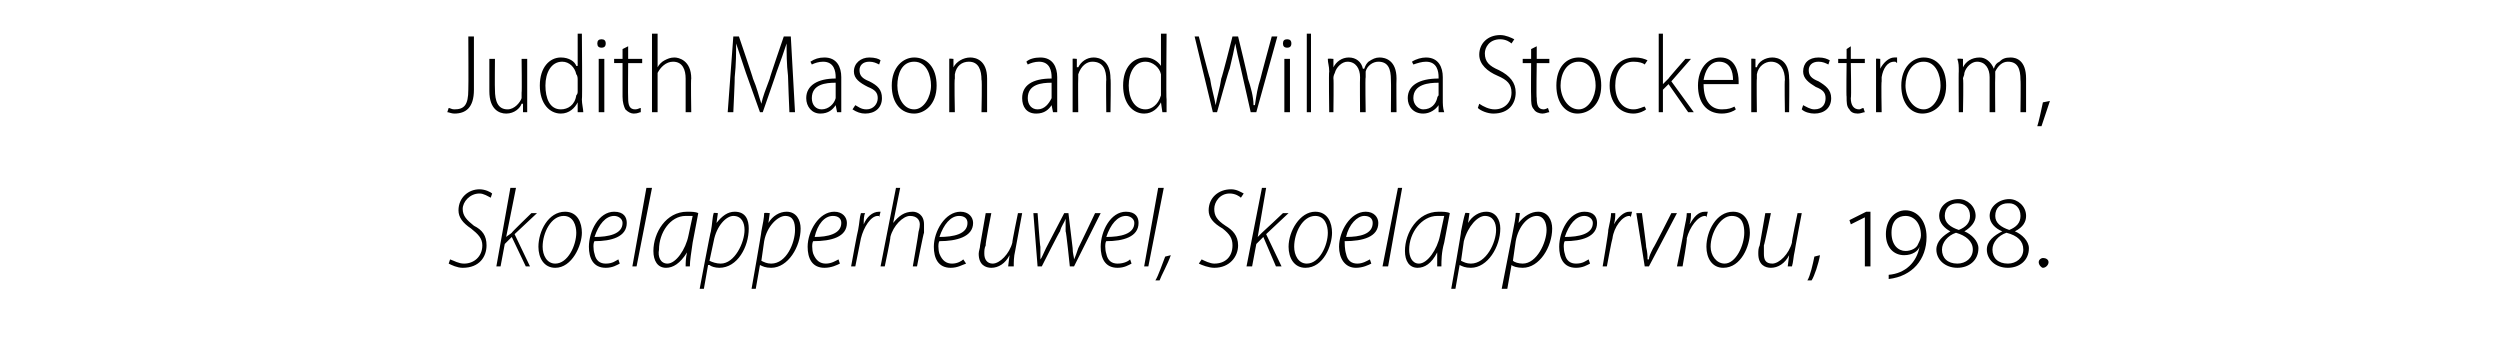
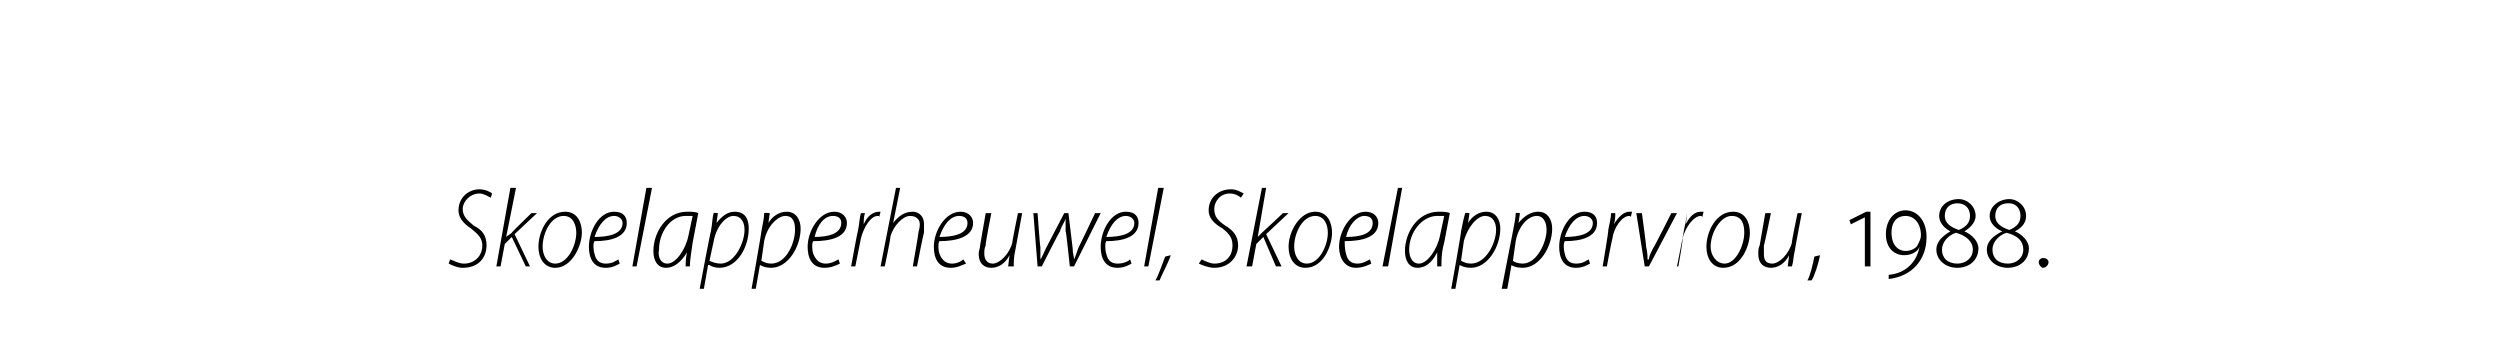
<svg xmlns="http://www.w3.org/2000/svg" version="1.1" width="178.3px" height="24px" viewBox="0 -2 178.3 24" style="top:-2px">
  <desc>Judith Mason and Wilma Stockenstrom, Skoelapperheuwel, Skoelappervrou, 1988.</desc>
  <defs />
  <g id="Polygon124576">
-     <path d="m32.1 16.5c.3.1.6.3 1 .3c.7 0 1.3-.5 1.3-1.3c0-.5-.3-.8-.8-1.2c-.6-.4-.9-.8-.9-1.3c0-.9.7-1.5 1.5-1.5c.4 0 .8.2.9.3l-.1.3c-.2-.1-.5-.3-.8-.3c-.7 0-1.2.6-1.2 1.1c0 .5.3.8.8 1.2c.6.3.9.7.9 1.4c0 .8-.5 1.6-1.7 1.6c-.4 0-.8-.2-1-.3l.1-.3zm3.3.5l1-5.6h.4l-.7 3.5s.02.04 0 0c.1-.1.3-.2.4-.3c-.05 0 1.4-1.4 1.4-1.4h.4l-1.6 1.5l1.1 2.3h-.3l-1-2.1l-.5.5l-.3 1.6h-.3zm6.1-2.4c0 .9-.7 2.5-1.9 2.5c-.8 0-1.2-.7-1.2-1.5c0-1.1.7-2.5 1.9-2.5c.9 0 1.2.8 1.2 1.5zm-2.8 1c0 .6.3 1.2.9 1.2c.9 0 1.5-1.3 1.5-2.2c0-.5-.2-1.2-.9-1.2c-.9 0-1.5 1.2-1.5 2.2zm5.5 1.2c-.2.1-.5.3-1 .3c-.9 0-1.2-.7-1.2-1.5c0-1.1.7-2.5 1.8-2.5c.7 0 .9.4.9.8c0 1-1.1 1.3-2.3 1.3c-.1.1-.1.6 0 .9c.1.5.4.7.8.7c.5 0 .7-.2.9-.3l.1.3zm.2-2.9c0-.3-.3-.5-.6-.5c-.6 0-1.1.6-1.4 1.5c1 0 2-.2 2-1zm.7 3.1l1-5.6h.4L45.4 17h-.3zm3.8 0c0-.2 0-.6.1-1c-.5.8-1 1.1-1.5 1.1c-.6 0-.9-.5-.9-1.2c0-1.3.9-2.8 2.4-2.8c.3 0 .6 0 .8.1l-.4 2.1c-.1.7-.2 1.3-.2 1.7h-.3zm.5-3.6h-.5c-1.1 0-1.9 1.2-1.9 2.4c-.1.5.1 1 .6 1c.6 0 1.3-1 1.5-2l.3-1.4zm.5 5.2s.77-4.12.8-4.1c.1-.5.1-1 .2-1.3c-.02-.04.3 0 .3 0l-.1.7s.01.04 0 0c.4-.5.8-.8 1.3-.8c.8 0 1 .6 1 1.2c0 1.3-.8 2.8-2.1 2.8c-.3 0-.6-.1-.7-.2h-.1l-.3 1.7h-.3zm.7-2c.2.1.5.2.8.2c1 0 1.7-1.5 1.7-2.4c0-.5-.2-1-.8-1c-.5 0-1.2.7-1.4 1.8l-.3 1.4zm3 2s.73-4.12.7-4.1c.1-.5.2-1 .2-1.3c.05-.04.4 0 .4 0l-.1.7s-.03.04 0 0c.3-.5.8-.8 1.3-.8c.7 0 1 .6 1 1.2c0 1.3-.9 2.8-2.1 2.8c-.4 0-.6-.1-.8-.2c.03.01 0 0 0 0l-.3 1.7h-.3zm.7-2c.2.1.4.2.7.2c1.1 0 1.7-1.5 1.7-2.4c0-.5-.1-1-.7-1c-.5 0-1.3.7-1.5 1.8l-.2 1.4zm5.6.2c-.2.1-.6.3-1.1.3c-.9 0-1.2-.7-1.2-1.5c0-1.1.8-2.5 1.9-2.5c.6 0 .9.4.9.8c0 1-1.1 1.3-2.4 1.3c-.1.1-.1.6 0 .9c.2.5.5.7.9.7c.4 0 .7-.2.9-.3l.1.3zm.1-2.9c0-.3-.2-.5-.6-.5c-.6 0-1.1.6-1.3 1.5c.9 0 1.9-.2 1.9-1zm.7 3.1s.47-2.58.5-2.6c.1-.5.1-.9.2-1.2h.3c-.1.2-.1.5-.1.8c.2-.5.6-.9 1.1-.9h.1l-.1.4c0-.1 0-.1-.1-.1c-.5 0-1 .8-1.2 1.6l-.4 2h-.3zm2.1 0l1.1-5.6h.3l-.5 2.5s.05-.01 0 0c.4-.5.8-.8 1.4-.8c.3 0 .8.2.8.9v.6c-.04.02-.5 2.4-.5 2.4h-.3s.42-2.4.4-2.4c0-.1.1-.3.1-.6c0-.3-.2-.6-.7-.6c-.5 0-1.2.7-1.4 1.5c.04.02-.4 2.1-.4 2.1h-.3zm6.1-.2c-.3.1-.6.3-1.1.3c-.9 0-1.2-.7-1.2-1.5c0-1.1.8-2.5 1.9-2.5c.6 0 .9.4.9.8c0 1-1.2 1.3-2.4 1.3c-.1.1-.1.6 0 .9c.2.5.5.7.9.7c.4 0 .7-.2.8-.3l.2.3zm.1-2.9c0-.3-.2-.5-.6-.5c-.6 0-1.1.6-1.4 1.5c1 0 2-.2 2-1zm3.9-.7l-.5 2.7c-.1.4-.1.8-.1 1.1h-.4l.1-.8s.01.05 0 0c-.3.6-.8.9-1.3.9c-.4 0-.9-.2-.9-1c0-.2.1-.4.1-.6l.4-2.3h.4s-.45 2.26-.4 2.3c-.1.2-.1.4-.1.6c0 .4.2.7.6.7c.5 0 1.2-.7 1.4-1.5c-.03-.02.4-2.1.4-2.1h.3zm1.1 0s.17 2.43.2 2.4v.9c.1-.1.2-.4.4-.8l1.3-2.5h.3l.3 2.5c0 .4.1.6.1.8c.1-.2.2-.5.3-.8c.01.01 1.2-2.5 1.2-2.5h.4L76.6 17h-.3s-.26-2.54-.3-2.5v-.9c-.1.3-.3.5-.4.9c-.02-.04-1.3 2.5-1.3 2.5h-.3l-.3-3.8h.3zm6.7 3.6c-.2.1-.5.3-1 .3c-.9 0-1.2-.7-1.2-1.5c0-1.1.7-2.5 1.8-2.5c.7 0 .9.4.9.8c0 1-1.1 1.3-2.3 1.3c-.1.1-.1.6 0 .9c.1.5.4.7.8.7c.5 0 .8-.2.9-.3l.1.3zm.2-2.9c0-.3-.3-.5-.6-.5c-.6 0-1.1.6-1.4 1.5c1 0 2-.2 2-1zm.7 3.1l1-5.6h.4L81.9 17h-.3zm.8 1c.2-.3.5-1.2.7-1.7l.4-.1c-.2.6-.7 1.5-.8 1.8h-.3zm3.3-1.5c.2.1.6.3.9.3c.8 0 1.3-.5 1.3-1.3c0-.5-.2-.8-.7-1.2c-.7-.4-1-.8-1-1.3c0-.9.7-1.5 1.6-1.5c.4 0 .7.2.9.3l-.2.3c-.1-.1-.4-.3-.8-.3c-.7 0-1.1.6-1.1 1.1c0 .5.2.8.8 1.2c.5.3.9.7.9 1.4c0 .8-.6 1.6-1.7 1.6c-.4 0-.9-.2-1.1-.3l.2-.3zm3.2.5l1.1-5.6h.3l-.6 3.5s-.02.04 0 0l.3-.3c.02 0 1.5-1.4 1.5-1.4h.4l-1.6 1.5l1.1 2.3h-.4l-.9-2.1l-.5.5l-.3 1.6h-.4zm6.1-2.4c0 .9-.6 2.5-1.9 2.5c-.8 0-1.2-.7-1.2-1.5c0-1.1.8-2.5 1.9-2.5c.9 0 1.2.8 1.2 1.5zm-2.7 1c0 .6.3 1.2.9 1.2c.9 0 1.5-1.3 1.5-2.2c0-.5-.2-1.2-.9-1.2c-.9 0-1.5 1.2-1.5 2.2zm5.5 1.2c-.2.1-.6.3-1.1.3c-.8 0-1.2-.7-1.2-1.5c0-1.1.8-2.5 1.9-2.5c.6 0 .9.4.9.8c0 1-1.1 1.3-2.4 1.3c0 .1 0 .6.1.9c.1.5.4.7.8.7c.4 0 .7-.2.9-.3l.1.3zm.1-2.9c0-.3-.2-.5-.6-.5c-.5 0-1.1.6-1.3 1.5c1 0 1.9-.2 1.9-1zm.7 3.1l1.1-5.6h.3L99 17h-.4zm3.9 0v-1c-.4.8-.9 1.1-1.4 1.1c-.6 0-.9-.5-.9-1.2c0-1.3.9-2.8 2.4-2.8c.3 0 .6 0 .8.1l-.4 2.1c-.2.7-.2 1.3-.2 1.7h-.3zm.5-3.6h-.5c-1.1 0-2 1.2-2 2.4c0 .5.2 1 .7 1c.6 0 1.3-1 1.5-2l.3-1.4zm.5 5.2s.74-4.12.7-4.1c.1-.5.2-1 .3-1.3c-.05-.04.3 0 .3 0l-.1.7s-.02.04 0 0c.3-.5.8-.8 1.3-.8c.7 0 1 .6 1 1.2c0 1.3-.9 2.8-2.1 2.8c-.4 0-.6-.1-.8-.2c.03.01 0 0 0 0l-.3 1.7h-.3zm.7-2c.2.1.4.2.7.2c1.1 0 1.8-1.5 1.8-2.4c0-.5-.2-1-.8-1c-.5 0-1.2.7-1.5 1.8l-.2 1.4zm2.9 2l.8-4.1c.1-.5.2-1 .2-1.3c.02-.04.3 0 .3 0l-.1.7s.04.04 0 0c.4-.5.9-.8 1.4-.8c.7 0 1 .6 1 1.2c0 1.3-.9 2.8-2.1 2.8c-.4 0-.7-.1-.8-.2c0 .01 0 0 0 0l-.3 1.7h-.4zm.8-2c.1.1.4.2.7.2c1 0 1.7-1.5 1.7-2.4c0-.5-.2-1-.7-1c-.6 0-1.3.7-1.5 1.8l-.2 1.4zm5.5.2c-.2.1-.5.3-1 .3c-.9 0-1.2-.7-1.2-1.5c0-1.1.7-2.5 1.8-2.5c.7 0 .9.4.9.8c0 1-1.1 1.3-2.3 1.3c-.1.1-.1.6 0 .9c.1.5.4.7.8.7c.5 0 .7-.2.9-.3l.1.3zm.2-2.9c0-.3-.3-.5-.6-.5c-.6 0-1.1.6-1.4 1.5c1 0 2-.2 2-1zm.7 3.1s.44-2.58.4-2.6c.1-.5.2-.9.2-1.2h.3c0 .2 0 .5-.1.8c.3-.5.7-.9 1.1-.9h.2l-.1.4c0-.1-.1-.1-.1-.1c-.5 0-1.1.8-1.2 1.6c-.04.05-.4 2-.4 2h-.3zm2.8-3.8s.33 2.44.3 2.4c.1.4.1.7.1.9h.1c0-.2.1-.4.3-.8c.04 0 1.3-2.5 1.3-2.5h.4l-2 3.8h-.3l-.6-3.8h.4zm2.5 3.8s.52-2.58.5-2.6c.1-.5.2-.9.2-1.2h.3c0 .2 0 .5-.1.8c.3-.5.6-.9 1.1-.9h.2l-.1.4c0-.1-.1-.1-.1-.1c-.5 0-1.1.8-1.3 1.6c.05.05-.3 2-.3 2h-.4zm5.2-2.4c0 .9-.6 2.5-1.9 2.5c-.8 0-1.2-.7-1.2-1.5c0-1.1.7-2.5 1.9-2.5c.9 0 1.2.8 1.2 1.5zm-2.8 1c0 .6.4 1.2 1 1.2c.8 0 1.4-1.3 1.4-2.2c0-.5-.1-1.2-.9-1.2c-.8 0-1.5 1.2-1.5 2.2zm6.5-2.4s-.51 2.67-.5 2.7c-.1.4-.1.8-.2 1.1h-.3l.1-.8s0 .05 0 0c-.3.6-.8.9-1.3.9c-.4 0-.9-.2-.9-1c0-.2 0-.4.1-.6l.4-2.3h.4s-.46 2.26-.5 2.3v.6c0 .4.1.7.6.7c.5 0 1.2-.7 1.4-1.5c-.04-.02.4-2.1.4-2.1h.3zm.4 4.8c.2-.3.4-1.2.5-1.7l.4-.1c-.1.6-.4 1.5-.6 1.8h-.3zm4.1-1v-3.5l-1 .5l-.1-.3l1.2-.6h.3v3.9h-.4zm1.7.6c1.2-.1 2-.9 2.2-2c-.1.3-.5.6-1.1.6c-.7 0-1.3-.5-1.3-1.5c0-1 .6-1.7 1.4-1.7c.8 0 1.5.7 1.5 1.9c0 1.6-1 2.8-2.7 3v-.3zm1.2-1.7c.4 0 .8-.2.9-.5c.1-.2.2-.4.2-.6c0-.9-.5-1.4-1.1-1.4c-.5 0-1 .3-1 1.2c0 .9.5 1.3 1 1.3zm4.2-1.4c.5.2 1 .7 1 1.2c0 .9-.7 1.4-1.5 1.4c-.9 0-1.5-.6-1.5-1.3c0-.6.5-1 1-1.3c-.4-.2-.8-.6-.8-1.1c0-.7.6-1.2 1.4-1.2c.6 0 1.2.5 1.2 1.2c0 .4-.3.8-.8 1.1zm-.5-2c-.5 0-.9.3-.9.9c0 .5.4.8 1 1c.5-.2.8-.5.8-1c0-.6-.4-.9-.9-.9zm0 4.3c.6 0 1.1-.4 1.1-1c0-.6-.5-1-1.2-1.2c-.6.2-1 .7-1 1.2c0 .6.4 1 1.1 1zm4.1-2.3c.5.2 1 .7 1 1.2c0 .9-.7 1.4-1.5 1.4c-.9 0-1.5-.6-1.5-1.3c0-.6.5-1 1.1-1.3c-.5-.2-.9-.6-.9-1.1c0-.7.7-1.2 1.4-1.2c.6 0 1.2.5 1.2 1.2c0 .4-.2.8-.8 1.1zm-.5-2c-.5 0-.9.3-.9.9c0 .5.4.8 1 1c.5-.2.8-.5.8-1c0-.6-.4-.9-.8-.9h-.1zm0 4.3c.6 0 1.1-.4 1.1-1c0-.6-.4-1-1.2-1.2c-.6.2-1 .7-1 1.2c0 .6.4 1 1.1 1zm2.5.3c-.1 0-.3-.2-.3-.4c0-.2.2-.3.3-.3c.2 0 .4.1.4.3c0 .2-.2.4-.4.4z" stroke="none" fill="#000" />
+     <path d="m32.1 16.5c.3.1.6.3 1 .3c.7 0 1.3-.5 1.3-1.3c0-.5-.3-.8-.8-1.2c-.6-.4-.9-.8-.9-1.3c0-.9.7-1.5 1.5-1.5c.4 0 .8.2.9.3l-.1.3c-.2-.1-.5-.3-.8-.3c-.7 0-1.2.6-1.2 1.1c0 .5.3.8.8 1.2c.6.3.9.7.9 1.4c0 .8-.5 1.6-1.7 1.6c-.4 0-.8-.2-1-.3l.1-.3zm3.3.5l1-5.6h.4l-.7 3.5s.02.04 0 0c.1-.1.3-.2.4-.3c-.05 0 1.4-1.4 1.4-1.4h.4l-1.6 1.5l1.1 2.3h-.3l-1-2.1l-.5.5l-.3 1.6h-.3zm6.1-2.4c0 .9-.7 2.5-1.9 2.5c-.8 0-1.2-.7-1.2-1.5c0-1.1.7-2.5 1.9-2.5c.9 0 1.2.8 1.2 1.5zm-2.8 1c0 .6.3 1.2.9 1.2c.9 0 1.5-1.3 1.5-2.2c0-.5-.2-1.2-.9-1.2c-.9 0-1.5 1.2-1.5 2.2zm5.5 1.2c-.2.1-.5.3-1 .3c-.9 0-1.2-.7-1.2-1.5c0-1.1.7-2.5 1.8-2.5c.7 0 .9.4.9.8c0 1-1.1 1.3-2.3 1.3c-.1.1-.1.6 0 .9c.1.5.4.7.8.7c.5 0 .7-.2.9-.3l.1.3zm.2-2.9c0-.3-.3-.5-.6-.5c-.6 0-1.1.6-1.4 1.5c1 0 2-.2 2-1zm.7 3.1l1-5.6h.4L45.4 17h-.3zm3.8 0c0-.2 0-.6.1-1c-.5.8-1 1.1-1.5 1.1c-.6 0-.9-.5-.9-1.2c0-1.3.9-2.8 2.4-2.8c.3 0 .6 0 .8.1l-.4 2.1c-.1.7-.2 1.3-.2 1.7h-.3zm.5-3.6h-.5c-1.1 0-1.9 1.2-1.9 2.4c-.1.5.1 1 .6 1c.6 0 1.3-1 1.5-2l.3-1.4zm.5 5.2s.77-4.12.8-4.1c.1-.5.1-1 .2-1.3c-.02-.04.3 0 .3 0l-.1.7s.01.04 0 0c.4-.5.8-.8 1.3-.8c.8 0 1 .6 1 1.2c0 1.3-.8 2.8-2.1 2.8c-.3 0-.6-.1-.7-.2h-.1l-.3 1.7h-.3zm.7-2c.2.1.5.2.8.2c1 0 1.7-1.5 1.7-2.4c0-.5-.2-1-.8-1c-.5 0-1.2.7-1.4 1.8l-.3 1.4zm3 2s.73-4.12.7-4.1c.1-.5.2-1 .2-1.3c.05-.04.4 0 .4 0l-.1.7s-.03.04 0 0c.3-.5.8-.8 1.3-.8c.7 0 1 .6 1 1.2c0 1.3-.9 2.8-2.1 2.8c-.4 0-.6-.1-.8-.2c.03.01 0 0 0 0l-.3 1.7h-.3zm.7-2c.2.1.4.2.7.2c1.1 0 1.7-1.5 1.7-2.4c0-.5-.1-1-.7-1c-.5 0-1.3.7-1.5 1.8l-.2 1.4zm5.6.2c-.2.1-.6.3-1.1.3c-.9 0-1.2-.7-1.2-1.5c0-1.1.8-2.5 1.9-2.5c.6 0 .9.4.9.8c0 1-1.1 1.3-2.4 1.3c-.1.1-.1.6 0 .9c.2.5.5.7.9.7c.4 0 .7-.2.9-.3l.1.3zm.1-2.9c0-.3-.2-.5-.6-.5c-.6 0-1.1.6-1.3 1.5c.9 0 1.9-.2 1.9-1zm.7 3.1s.47-2.58.5-2.6c.1-.5.1-.9.2-1.2h.3c-.1.2-.1.5-.1.8c.2-.5.6-.9 1.1-.9h.1l-.1.4c0-.1 0-.1-.1-.1c-.5 0-1 .8-1.2 1.6l-.4 2h-.3zm2.1 0l1.1-5.6h.3l-.5 2.5s.05-.01 0 0c.4-.5.8-.8 1.4-.8c.3 0 .8.2.8.9v.6c-.04.02-.5 2.4-.5 2.4h-.3s.42-2.4.4-2.4c0-.1.1-.3.1-.6c0-.3-.2-.6-.7-.6c-.5 0-1.2.7-1.4 1.5c.04.02-.4 2.1-.4 2.1h-.3zm6.1-.2c-.3.1-.6.3-1.1.3c-.9 0-1.2-.7-1.2-1.5c0-1.1.8-2.5 1.9-2.5c.6 0 .9.4.9.8c0 1-1.2 1.3-2.4 1.3c-.1.1-.1.6 0 .9c.2.5.5.7.9.7c.4 0 .7-.2.8-.3l.2.3zm.1-2.9c0-.3-.2-.5-.6-.5c-.6 0-1.1.6-1.4 1.5c1 0 2-.2 2-1zm3.9-.7l-.5 2.7c-.1.4-.1.8-.1 1.1h-.4l.1-.8s.01.05 0 0c-.3.6-.8.9-1.3.9c-.4 0-.9-.2-.9-1c0-.2.1-.4.1-.6l.4-2.3h.4s-.45 2.26-.4 2.3c-.1.2-.1.4-.1.6c0 .4.2.7.6.7c.5 0 1.2-.7 1.4-1.5c-.03-.02.4-2.1.4-2.1h.3zm1.1 0s.17 2.43.2 2.4v.9c.1-.1.2-.4.4-.8l1.3-2.5h.3l.3 2.5c0 .4.1.6.1.8c.1-.2.2-.5.3-.8c.01.01 1.2-2.5 1.2-2.5h.4L76.6 17h-.3s-.26-2.54-.3-2.5v-.9c-.1.3-.3.5-.4.9c-.02-.04-1.3 2.5-1.3 2.5h-.3l-.3-3.8h.3zm6.7 3.6c-.2.1-.5.3-1 .3c-.9 0-1.2-.7-1.2-1.5c0-1.1.7-2.5 1.8-2.5c.7 0 .9.4.9.8c0 1-1.1 1.3-2.3 1.3c-.1.1-.1.6 0 .9c.1.5.4.7.8.7c.5 0 .8-.2.9-.3l.1.3zm.2-2.9c0-.3-.3-.5-.6-.5c-.6 0-1.1.6-1.4 1.5c1 0 2-.2 2-1zm.7 3.1l1-5.6h.4L81.9 17h-.3zm.8 1c.2-.3.5-1.2.7-1.7l.4-.1c-.2.6-.7 1.5-.8 1.8h-.3zm3.3-1.5c.2.1.6.3.9.3c.8 0 1.3-.5 1.3-1.3c0-.5-.2-.8-.7-1.2c-.7-.4-1-.8-1-1.3c0-.9.7-1.5 1.6-1.5c.4 0 .7.2.9.3l-.2.3c-.1-.1-.4-.3-.8-.3c-.7 0-1.1.6-1.1 1.1c0 .5.2.8.8 1.2c.5.3.9.7.9 1.4c0 .8-.6 1.6-1.7 1.6c-.4 0-.9-.2-1.1-.3l.2-.3zm3.2.5l1.1-5.6h.3l-.6 3.5s-.02.04 0 0l.3-.3c.02 0 1.5-1.4 1.5-1.4h.4l-1.6 1.5l1.1 2.3h-.4l-.9-2.1l-.5.5l-.3 1.6h-.4zm6.1-2.4c0 .9-.6 2.5-1.9 2.5c-.8 0-1.2-.7-1.2-1.5c0-1.1.8-2.5 1.9-2.5c.9 0 1.2.8 1.2 1.5zm-2.7 1c0 .6.3 1.2.9 1.2c.9 0 1.5-1.3 1.5-2.2c0-.5-.2-1.2-.9-1.2c-.9 0-1.5 1.2-1.5 2.2zm5.5 1.2c-.2.1-.6.3-1.1.3c-.8 0-1.2-.7-1.2-1.5c0-1.1.8-2.5 1.9-2.5c.6 0 .9.4.9.8c0 1-1.1 1.3-2.4 1.3c0 .1 0 .6.1.9c.1.5.4.7.8.7c.4 0 .7-.2.9-.3l.1.3zm.1-2.9c0-.3-.2-.5-.6-.5c-.5 0-1.1.6-1.3 1.5c1 0 1.9-.2 1.9-1zm.7 3.1l1.1-5.6h.3L99 17h-.4zm3.9 0v-1c-.4.8-.9 1.1-1.4 1.1c-.6 0-.9-.5-.9-1.2c0-1.3.9-2.8 2.4-2.8c.3 0 .6 0 .8.1l-.4 2.1c-.2.7-.2 1.3-.2 1.7h-.3zm.5-3.6h-.5c-1.1 0-2 1.2-2 2.4c0 .5.2 1 .7 1c.6 0 1.3-1 1.5-2l.3-1.4zm.5 5.2s.74-4.12.7-4.1c.1-.5.2-1 .3-1.3c-.05-.04.3 0 .3 0l-.1.7s-.02.04 0 0c.3-.5.8-.8 1.3-.8c.7 0 1 .6 1 1.2c0 1.3-.9 2.8-2.1 2.8c-.4 0-.6-.1-.8-.2c.03.01 0 0 0 0l-.3 1.7h-.3zm.7-2c.2.1.4.2.7.2c1.1 0 1.8-1.5 1.8-2.4c0-.5-.2-1-.8-1c-.5 0-1.2.7-1.5 1.8l-.2 1.4zm2.9 2l.8-4.1c.1-.5.2-1 .2-1.3c.02-.04.3 0 .3 0l-.1.7s.04.04 0 0c.4-.5.9-.8 1.4-.8c.7 0 1 .6 1 1.2c0 1.3-.9 2.8-2.1 2.8c-.4 0-.7-.1-.8-.2c0 .01 0 0 0 0l-.3 1.7h-.4zm.8-2c.1.1.4.2.7.2c1 0 1.7-1.5 1.7-2.4c0-.5-.2-1-.7-1c-.6 0-1.3.7-1.5 1.8l-.2 1.4zm5.5.2c-.2.1-.5.3-1 .3c-.9 0-1.2-.7-1.2-1.5c0-1.1.7-2.5 1.8-2.5c.7 0 .9.4.9.8c0 1-1.1 1.3-2.3 1.3c-.1.1-.1.6 0 .9c.1.5.4.7.8.7c.5 0 .7-.2.9-.3l.1.3zm.2-2.9c0-.3-.3-.5-.6-.5c-.6 0-1.1.6-1.4 1.5c1 0 2-.2 2-1zm.7 3.1s.44-2.58.4-2.6c.1-.5.2-.9.2-1.2h.3c0 .2 0 .5-.1.8c.3-.5.7-.9 1.1-.9h.2l-.1.4c0-.1-.1-.1-.1-.1c-.5 0-1.1.8-1.2 1.6c-.04.05-.4 2-.4 2h-.3zm2.8-3.8s.33 2.44.3 2.4c.1.4.1.7.1.9h.1c0-.2.1-.4.3-.8c.04 0 1.3-2.5 1.3-2.5h.4l-2 3.8h-.3l-.6-3.8h.4zm2.5 3.8s.52-2.58.5-2.6c.1-.5.2-.9.2-1.2c0 .2 0 .5-.1.8c.3-.5.6-.9 1.1-.9h.2l-.1.4c0-.1-.1-.1-.1-.1c-.5 0-1.1.8-1.3 1.6c.05.05-.3 2-.3 2h-.4zm5.2-2.4c0 .9-.6 2.5-1.9 2.5c-.8 0-1.2-.7-1.2-1.5c0-1.1.7-2.5 1.9-2.5c.9 0 1.2.8 1.2 1.5zm-2.8 1c0 .6.4 1.2 1 1.2c.8 0 1.4-1.3 1.4-2.2c0-.5-.1-1.2-.9-1.2c-.8 0-1.5 1.2-1.5 2.2zm6.5-2.4s-.51 2.67-.5 2.7c-.1.4-.1.8-.2 1.1h-.3l.1-.8s0 .05 0 0c-.3.6-.8.9-1.3.9c-.4 0-.9-.2-.9-1c0-.2 0-.4.1-.6l.4-2.3h.4s-.46 2.26-.5 2.3v.6c0 .4.1.7.6.7c.5 0 1.2-.7 1.4-1.5c-.04-.02.4-2.1.4-2.1h.3zm.4 4.8c.2-.3.4-1.2.5-1.7l.4-.1c-.1.6-.4 1.5-.6 1.8h-.3zm4.1-1v-3.5l-1 .5l-.1-.3l1.2-.6h.3v3.9h-.4zm1.7.6c1.2-.1 2-.9 2.2-2c-.1.3-.5.6-1.1.6c-.7 0-1.3-.5-1.3-1.5c0-1 .6-1.7 1.4-1.7c.8 0 1.5.7 1.5 1.9c0 1.6-1 2.8-2.7 3v-.3zm1.2-1.7c.4 0 .8-.2.9-.5c.1-.2.2-.4.2-.6c0-.9-.5-1.4-1.1-1.4c-.5 0-1 .3-1 1.2c0 .9.5 1.3 1 1.3zm4.2-1.4c.5.2 1 .7 1 1.2c0 .9-.7 1.4-1.5 1.4c-.9 0-1.5-.6-1.5-1.3c0-.6.5-1 1-1.3c-.4-.2-.8-.6-.8-1.1c0-.7.6-1.2 1.4-1.2c.6 0 1.2.5 1.2 1.2c0 .4-.3.8-.8 1.1zm-.5-2c-.5 0-.9.3-.9.9c0 .5.4.8 1 1c.5-.2.8-.5.8-1c0-.6-.4-.9-.9-.9zm0 4.3c.6 0 1.1-.4 1.1-1c0-.6-.5-1-1.2-1.2c-.6.2-1 .7-1 1.2c0 .6.4 1 1.1 1zm4.1-2.3c.5.2 1 .7 1 1.2c0 .9-.7 1.4-1.5 1.4c-.9 0-1.5-.6-1.5-1.3c0-.6.5-1 1.1-1.3c-.5-.2-.9-.6-.9-1.1c0-.7.7-1.2 1.4-1.2c.6 0 1.2.5 1.2 1.2c0 .4-.2.8-.8 1.1zm-.5-2c-.5 0-.9.3-.9.9c0 .5.4.8 1 1c.5-.2.8-.5.8-1c0-.6-.4-.9-.8-.9h-.1zm0 4.3c.6 0 1.1-.4 1.1-1c0-.6-.4-1-1.2-1.2c-.6.2-1 .7-1 1.2c0 .6.4 1 1.1 1zm2.5.3c-.1 0-.3-.2-.3-.4c0-.2.2-.3.3-.3c.2 0 .4.1.4.3c0 .2-.2.4-.4.4z" stroke="none" fill="#000" />
  </g>
  <g id="Polygon124575">
-     <path d="m33.4.6h.4v3.8c0 1.3-.6 1.7-1.4 1.7c-.2 0-.4-.1-.5-.1l.1-.3c.1 0 .2.1.4.1c.7 0 1-.3 1-1.4c.02-.05 0-3.8 0-3.8zm4.2 4.5v.9h-.3v-.6h-.1c-.1.3-.5.7-1.1.7c-.5 0-1.2-.3-1.2-1.6V2.2h.4s-.02 2.19 0 2.2c0 .8.2 1.4.9 1.4c.5 0 .9-.5 1-.8v-.4c.03.01 0-2.4 0-2.4h.4v2.9zM41.5.4s.04 4.74 0 4.7c0 .3.1.7.1.9h-.4v-.7s-.02.04 0 0c-.2.4-.6.8-1.2.8c-.8 0-1.5-.7-1.5-2c0-1.3.7-2 1.5-2c.6 0 1 .3 1.1.6h.1V.4h.3zm-.3 3.3c0-.1 0-.3-.1-.4c-.1-.5-.5-.9-1-.9c-.8 0-1.2.8-1.2 1.7c0 .9.3 1.7 1.1 1.7c.5 0 1-.3 1.1-1c.1-.1.1-.2.1-.3v-.8zM42.7 6V2.2h.4v3.8h-.4zm.5-4.9c0 .2-.1.3-.3.3c-.2 0-.3-.1-.3-.3c0-.2.1-.3.3-.3c.2 0 .3.1.3.3zm1.6.2v.9h1v.3h-1s-.02 2.5 0 2.5c0 .5.1.8.5.8c.2 0 .3-.1.4-.1v.3c-.1 0-.2.1-.5.1c-.2 0-.4-.1-.6-.3c-.1-.2-.2-.5-.2-.9V2.5h-.6v-.3h.6v-.7l.4-.2zm1.7-.9h.4v2.4s.01-.03 0 0c.1-.2.3-.4.5-.5c.2-.1.4-.2.7-.2c.3 0 1.2.2 1.2 1.5c-.04-.02 0 2.4 0 2.4h-.4V3.6c0-.6-.2-1.2-.9-1.2c-.5 0-.9.4-1.1.8v2.8h-.4V.4zm9.7 3c-.1-.8-.1-1.7-.1-2.3c-.2.6-.4 1.2-.7 2c.02-.02-1 2.9-1 2.9h-.2l-1-2.8l-.7-2.1c0 .6 0 1.5-.1 2.4c.02 0-.1 2.5-.1 2.5h-.4l.4-5.4h.4s1.03 3.02 1 3c.3.7.4 1.2.6 1.8c.1-.5.3-1 .6-1.8c-.04.02 1-3 1-3h.5l.3 5.4h-.4s-.11-2.57-.1-2.6zM60 5.1v.9h-.3l-.1-.5s.02-.01 0 0c-.2.3-.5.6-1.1.6c-.6 0-1-.5-1-1.1c0-.9.8-1.4 2.1-1.4v-.1c0-.4-.1-1.1-.9-1.1c-.3 0-.6.1-.8.2l-.1-.2c.3-.2.6-.3 1-.3c.9 0 1.2.7 1.2 1.4v1.6zm-.4-1.2c-.7 0-1.7.1-1.7 1.1c0 .5.3.8.7.8c.5 0 .9-.4 1-.8V3.9zM61 5.5c.2.1.4.3.8.3c.5 0 .8-.4.8-.8c0-.4-.2-.6-.7-.8c-.6-.3-1-.6-1-1.1c0-.6.5-1 1.1-1c.4 0 .7.1.8.2l-.1.3c-.2-.1-.4-.2-.7-.2c-.5 0-.7.3-.7.6c0 .4.2.6.7.8c.6.3.9.6.9 1.2c0 .7-.5 1.1-1.2 1.1c-.3 0-.6-.1-.9-.3l.2-.3zm5.8-1.4c0 1.4-.9 2-1.6 2c-.9 0-1.6-.7-1.6-2c0-1.3.8-2 1.6-2c.9 0 1.6.7 1.6 2zm-2.8 0c0 .8.4 1.7 1.2 1.7c.7 0 1.2-.9 1.2-1.7c0-.7-.3-1.7-1.2-1.7c-.9 0-1.2.9-1.2 1.7zm3.7-1v-.9c-.04-.04.3 0 .3 0v.6s.04-.02 0 0c.2-.4.7-.7 1.2-.7c.4 0 1.2.2 1.2 1.5v2.4h-.4s.05-2.34 0-2.3c0-.7-.2-1.3-.9-1.3c-.5 0-.9.3-1 .9v.3c-.05-.01 0 2.4 0 2.4h-.4V3.1zm7.7 2v.9h-.3l-.1-.5s0-.01 0 0c-.2.3-.5.6-1.1.6c-.7 0-1-.5-1-1.1c0-.9.7-1.4 2.1-1.4v-.1c0-.4-.1-1.1-.9-1.1c-.3 0-.6.1-.8.2l-.1-.2c.2-.2.6-.3 1-.3c.9 0 1.2.7 1.2 1.4v1.6zM75 3.9c-.7 0-1.7.1-1.7 1.1c0 .5.3.8.7.8c.5 0 .8-.4 1-.8V3.9zm1.5-.8v-.9c-.02-.04.3 0 .3 0v.6s.06-.02.1 0c.2-.4.6-.7 1.1-.7c.4 0 1.2.2 1.2 1.5c.04-.01 0 2.4 0 2.4h-.3s-.03-2.34 0-2.3c0-.7-.2-1.3-1-1.3c-.4 0-.8.3-1 .9v.3c-.02-.01 0 2.4 0 2.4h-.4V3.1zM83.2.4s-.04 4.74 0 4.7v.9h-.3l-.1-.7s.01.04 0 0c-.2.4-.6.8-1.2.8c-.8 0-1.5-.7-1.5-2c0-1.3.7-2 1.6-2c.5 0 .9.3 1.1.6c-.03 0 0 0 0 0V.4h.4zm-.4 3.3v-.4c-.1-.5-.6-.9-1.1-.9c-.8 0-1.2.8-1.2 1.7c0 .9.4 1.7 1.2 1.7c.4 0 .9-.3 1.1-1V3.7zM86.5 6L85.2.6h.3s.76 3 .8 3c.1.7.3 1.3.4 1.9c.1-.6.3-1.2.4-1.9c.04-.01.8-3 .8-3h.4s.72 2.95.7 3c.2.6.4 1.3.4 1.9h.1c.1-.7.2-1.3.4-1.9c-.01-.02.8-3 .8-3h.4L89.6 6h-.4l-.7-3.1c-.2-.8-.3-1.3-.4-1.8c-.1.5-.2 1-.4 1.8c-.04-.01-.9 3.1-.9 3.1h-.3zm5.1 0V2.2h.4v3.8h-.4zm.5-4.9c0 .2-.1.3-.3.3c-.2 0-.3-.1-.3-.3c0-.2.1-.3.3-.3c.2 0 .3.1.3.3zm1.1-.7h.3v5.6h-.3V.4zm1.6 2.7c0-.4-.1-.6-.1-.9c.03-.04.4 0 .4 0v.6s.01-.02 0 0c.2-.4.6-.7 1.1-.7c.5 0 .9.3 1 .8h.1c.1-.3.2-.4.3-.5c.3-.2.5-.3.8-.3c.4 0 1.2.2 1.2 1.5c-.02.03 0 2.4 0 2.4h-.4s.02-2.3 0-2.3c0-.8-.2-1.3-.9-1.3c-.4 0-.8.3-.9.7v.4c-.04.03 0 2.5 0 2.5h-.4s-.02-2.46 0-2.5c0-.6-.3-1.1-.9-1.1c-.4 0-.8.4-.9.8c-.1.2-.1.3-.1.4c.03.01 0 2.4 0 2.4h-.3s-.04-2.93 0-2.9zm8.1 2c0 .3 0 .6.1.9h-.4v-.5s-.04-.01 0 0c-.2.3-.6.6-1.1.6c-.7 0-1.1-.5-1.1-1.1c0-.9.8-1.4 2.2-1.4v-.1c0-.4-.1-1.1-.9-1.1c-.3 0-.6.1-.9.2l-.1-.2c.3-.2.7-.3 1-.3c.9 0 1.2.7 1.2 1.4v1.6zm-.3-1.2c-.7 0-1.8.1-1.8 1.1c0 .5.4.8.7.8c.6 0 .9-.4 1-.8c0-.1.1-.2.1-.2v-.9zm2.9 1.5c.3.2.7.4 1.1.4c.7 0 1.2-.5 1.2-1.2c0-.6-.3-.9-1-1.2c-.7-.3-1.3-.8-1.3-1.5c0-.8.6-1.4 1.5-1.4c.4 0 .8.2 1 .3l-.2.3c-.1-.1-.4-.3-.8-.3c-.8 0-1.1.6-1.1 1c0 .6.3.9 1 1.2c.8.4 1.2.9 1.2 1.6c0 .8-.5 1.5-1.6 1.5c-.4 0-.9-.2-1.1-.4l.1-.3zm4.1-4.1v.9h.9v.3h-.9s-.04 2.5 0 2.5c0 .5.1.8.5.8c.1 0 .3-.1.3-.1l.1.3c-.1 0-.3.1-.5.1c-.2 0-.5-.1-.6-.3c-.2-.2-.2-.5-.2-.9c-.02.01 0-2.4 0-2.4h-.6v-.3h.6v-.7l.4-.2zm4.6 2.8c0 1.4-.9 2-1.7 2c-.8 0-1.5-.7-1.5-2c0-1.3.7-2 1.6-2c.9 0 1.6.7 1.6 2zm-2.9 0c0 .8.5 1.7 1.3 1.7c.7 0 1.2-.9 1.2-1.7c0-.7-.3-1.7-1.2-1.7c-.9 0-1.3.9-1.3 1.7zm6.1 1.7c-.1.1-.5.3-.9.3c-1 0-1.7-.8-1.7-2c0-1.2.7-2 1.8-2c.4 0 .7.1.9.2l-.2.3c-.1-.1-.4-.2-.8-.2c-.9 0-1.3.8-1.3 1.7c0 1 .5 1.7 1.3 1.7c.4 0 .7-.2.8-.2l.1.2zm1.2-1.8s.05.01 0 0l.4-.4c-.03 0 1.2-1.4 1.2-1.4h.4l-1.4 1.6l1.6 2.2h-.4L119 4l-.4.4v1.6h-.3V.4h.3v3.6zm2.9 0c0 1.3.6 1.8 1.3 1.8c.5 0 .7-.1.9-.2l.1.2c-.1.1-.5.3-1 .3c-1.1 0-1.7-.8-1.7-2c0-1.2.7-2 1.6-2c1.1 0 1.3 1.1 1.3 1.7v.2h-2.5zm2.1-.3c0-.6-.2-1.3-1-1.3c-.7 0-1 .7-1.1 1.3h2.1zm1.3-.6v-.9c-.03-.04.3 0 .3 0v.6s.05-.02.1 0c.1-.4.6-.7 1.1-.7c.4 0 1.2.2 1.2 1.5c.03-.01 0 2.4 0 2.4h-.3s-.04-2.34 0-2.3c0-.7-.3-1.3-1-1.3c-.4 0-.9.3-1 .9v.3c-.03-.01 0 2.4 0 2.4h-.4V3.1zm3.7 2.4c.2.1.5.3.8.3c.6 0 .8-.4.8-.8c0-.4-.2-.6-.7-.8c-.5-.3-.9-.6-.9-1.1c0-.6.4-1 1.1-1c.4 0 .6.1.8.2l-.1.3c-.2-.1-.4-.2-.7-.2c-.5 0-.7.3-.7.6c0 .4.2.6.7.8c.5.3.9.6.9 1.2c0 .7-.5 1.1-1.2 1.1c-.3 0-.7-.1-.9-.3l.1-.3zm3.4-4.2v.9h1v.3h-1s.05 2.5 0 2.5c0 .5.2.8.6.8c.1 0 .2-.1.3-.1l.1.3c-.1 0-.3.1-.5.1c-.3 0-.5-.1-.6-.3c-.2-.2-.2-.5-.2-.9c-.03.01 0-2.4 0-2.4h-.6v-.3h.6v-.7l.3-.2zm1.8 1.9v-1c-.04-.04.3 0 .3 0v.7s.03 0 0 0c.2-.4.6-.8 1-.8h.2v.4c-.1-.1-.1-.1-.2-.1c-.5 0-.8.5-.9 1.1v.3c-.04.04 0 2.2 0 2.2h-.4V3.2zm5 .9c0 1.4-.9 2-1.7 2c-.8 0-1.5-.7-1.5-2c0-1.3.8-2 1.6-2c.9 0 1.6.7 1.6 2zm-2.9 0c0 .8.5 1.7 1.3 1.7c.7 0 1.2-.9 1.2-1.7c0-.7-.3-1.7-1.2-1.7c-.9 0-1.3.9-1.3 1.7zm3.8-1c0-.4 0-.6-.1-.9c.05-.04.4 0 .4 0v.6s.03-.02 0 0c.2-.4.6-.7 1.2-.7c.4 0 .8.3 1 .8c.1-.3.2-.4.4-.5c.2-.2.4-.3.8-.3c.4 0 1.1.2 1.1 1.5v2.4h-.4s.03-2.3 0-2.3c0-.8-.2-1.3-.9-1.3c-.4 0-.7.3-.9.7v.4c-.02.03 0 2.5 0 2.5h-.4V3.5c0-.6-.3-1.1-.9-1.1c-.4 0-.8.4-.9.8c0 .2-.1.3-.1.4c.05.01 0 2.4 0 2.4h-.3s-.02-2.93 0-2.9zm5.6 3.9c.1-.3.3-1.2.4-1.7l.5-.1l-.6 1.8h-.3z" stroke="none" fill="#000" />
-   </g>
+     </g>
</svg>